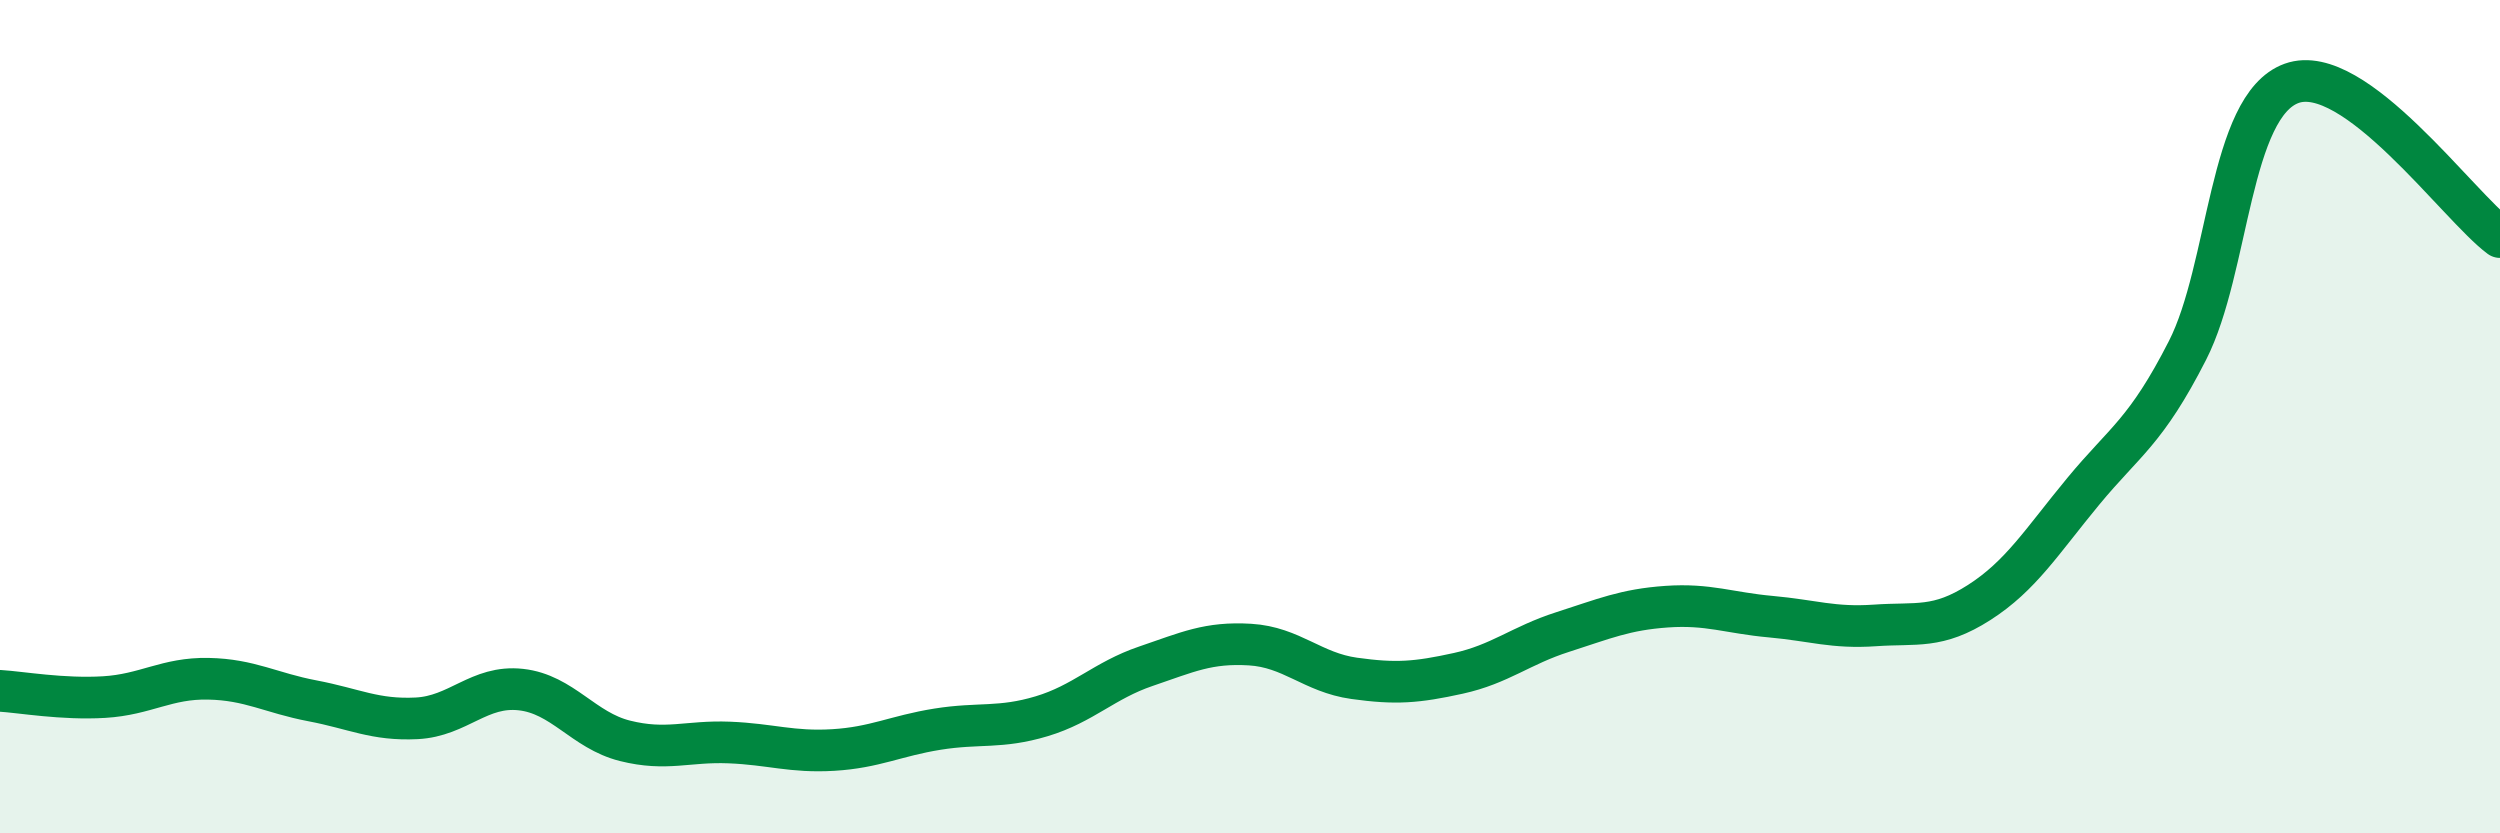
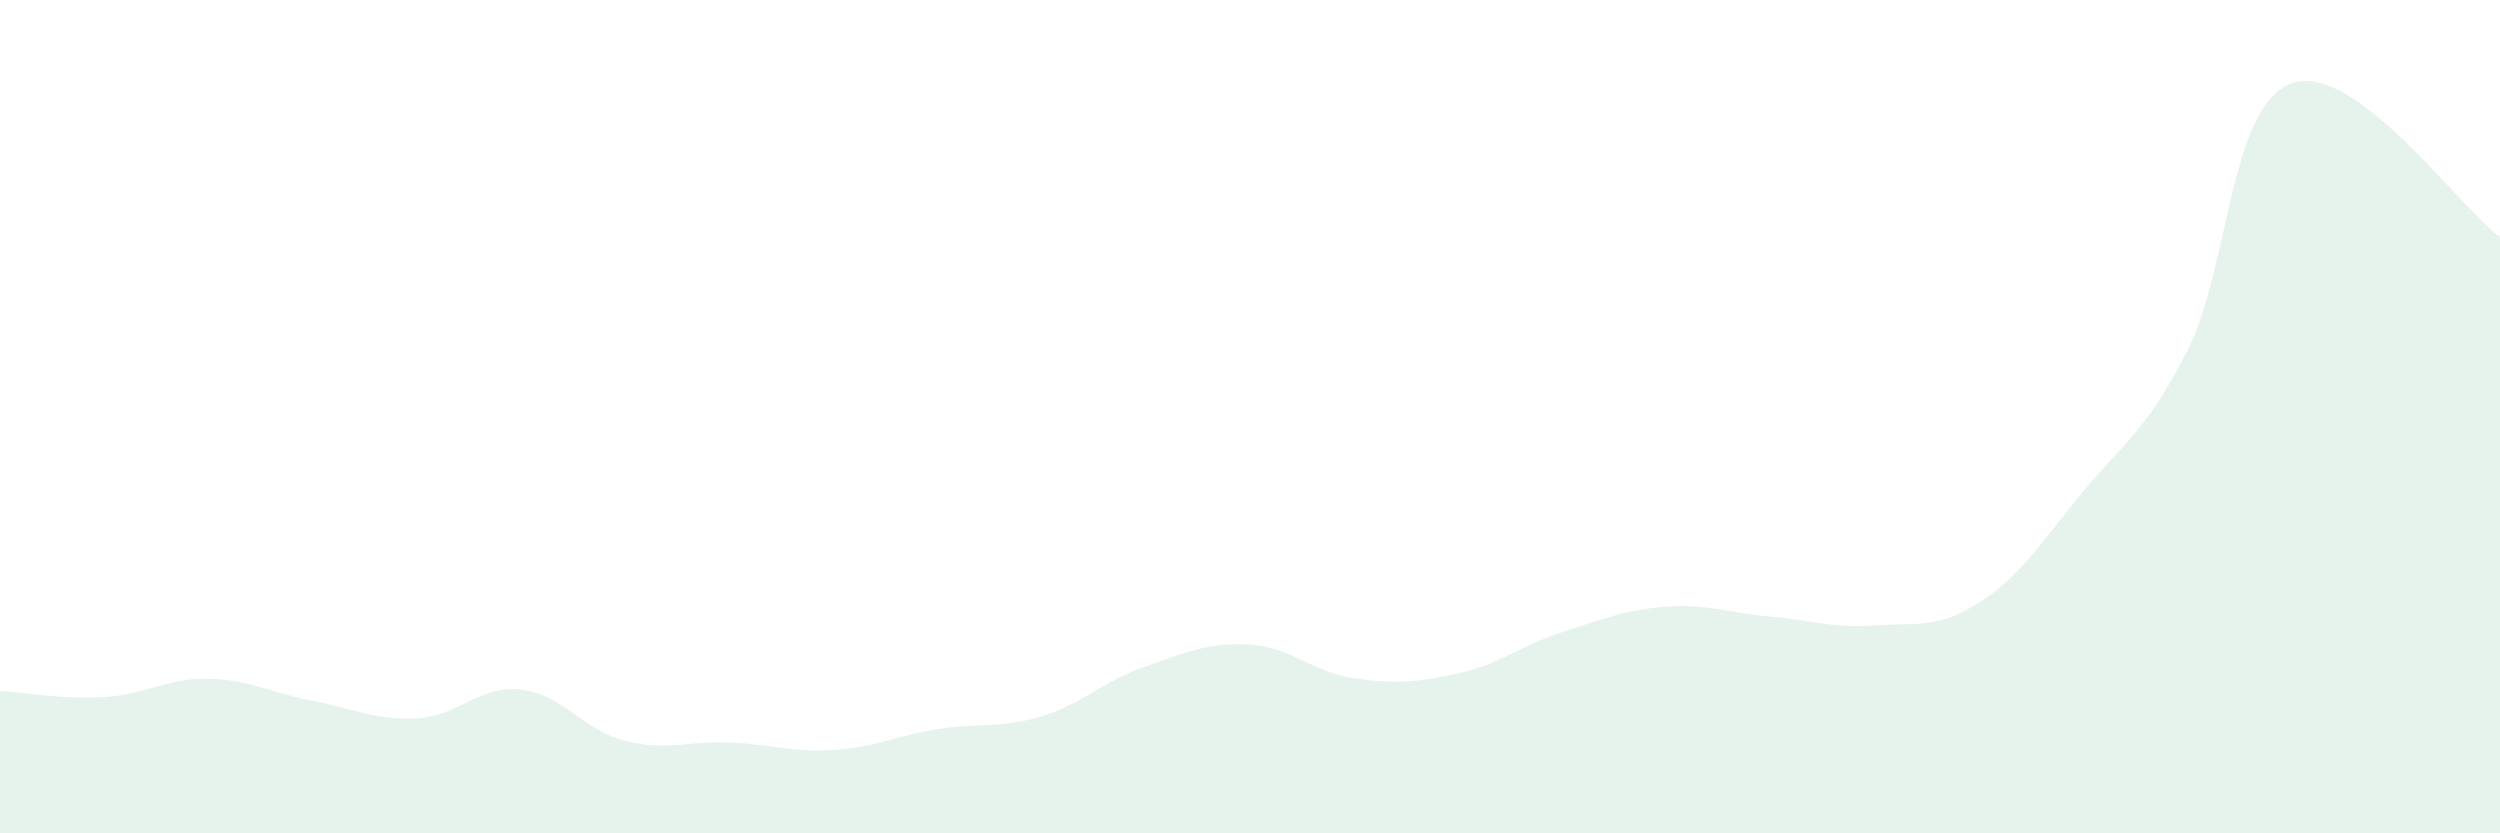
<svg xmlns="http://www.w3.org/2000/svg" width="60" height="20" viewBox="0 0 60 20">
  <path d="M 0,16.58 C 0.5,16.61 1.5,16.79 2.5,16.73 C 3.5,16.67 4,16.27 5,16.29 C 6,16.31 6.5,16.63 7.5,16.82 C 8.5,17.01 9,17.29 10,17.24 C 11,17.19 11.5,16.44 12.5,16.55 C 13.5,16.66 14,17.53 15,17.78 C 16,18.03 16.5,17.78 17.5,17.82 C 18.5,17.86 19,18.06 20,18 C 21,17.94 21.5,17.66 22.5,17.5 C 23.5,17.34 24,17.49 25,17.19 C 26,16.89 26.5,16.33 27.5,15.99 C 28.5,15.65 29,15.41 30,15.47 C 31,15.53 31.5,16.14 32.5,16.28 C 33.5,16.42 34,16.38 35,16.16 C 36,15.94 36.5,15.49 37.5,15.17 C 38.5,14.85 39,14.63 40,14.56 C 41,14.49 41.5,14.71 42.5,14.8 C 43.5,14.89 44,15.08 45,15.01 C 46,14.94 46.5,15.1 47.5,14.46 C 48.5,13.82 49,13 50,11.79 C 51,10.58 51.5,10.37 52.5,8.41 C 53.5,6.45 53.5,2.54 55,2 C 56.5,1.46 59,4.95 60,5.69L60 20L0 20Z" fill="#008740" opacity="0.1" stroke-linecap="round" stroke-linejoin="round" />
-   <path d="M 0,16.58 C 0.5,16.61 1.5,16.79 2.5,16.73 C 3.5,16.67 4,16.27 5,16.29 C 6,16.31 6.5,16.63 7.5,16.82 C 8.5,17.01 9,17.29 10,17.24 C 11,17.19 11.5,16.44 12.5,16.55 C 13.5,16.66 14,17.53 15,17.78 C 16,18.03 16.5,17.78 17.5,17.82 C 18.5,17.86 19,18.06 20,18 C 21,17.94 21.5,17.66 22.5,17.5 C 23.5,17.34 24,17.49 25,17.19 C 26,16.89 26.5,16.33 27.5,15.99 C 28.5,15.65 29,15.41 30,15.47 C 31,15.53 31.5,16.14 32.5,16.28 C 33.5,16.42 34,16.38 35,16.16 C 36,15.94 36.5,15.49 37.5,15.17 C 38.5,14.85 39,14.63 40,14.56 C 41,14.49 41.5,14.71 42.5,14.8 C 43.5,14.89 44,15.08 45,15.01 C 46,14.94 46.5,15.1 47.5,14.46 C 48.5,13.82 49,13 50,11.79 C 51,10.58 51.5,10.37 52.5,8.41 C 53.5,6.45 53.5,2.54 55,2 C 56.5,1.46 59,4.95 60,5.69" stroke="#008740" stroke-width="1" fill="none" stroke-linecap="round" stroke-linejoin="round" />
</svg>